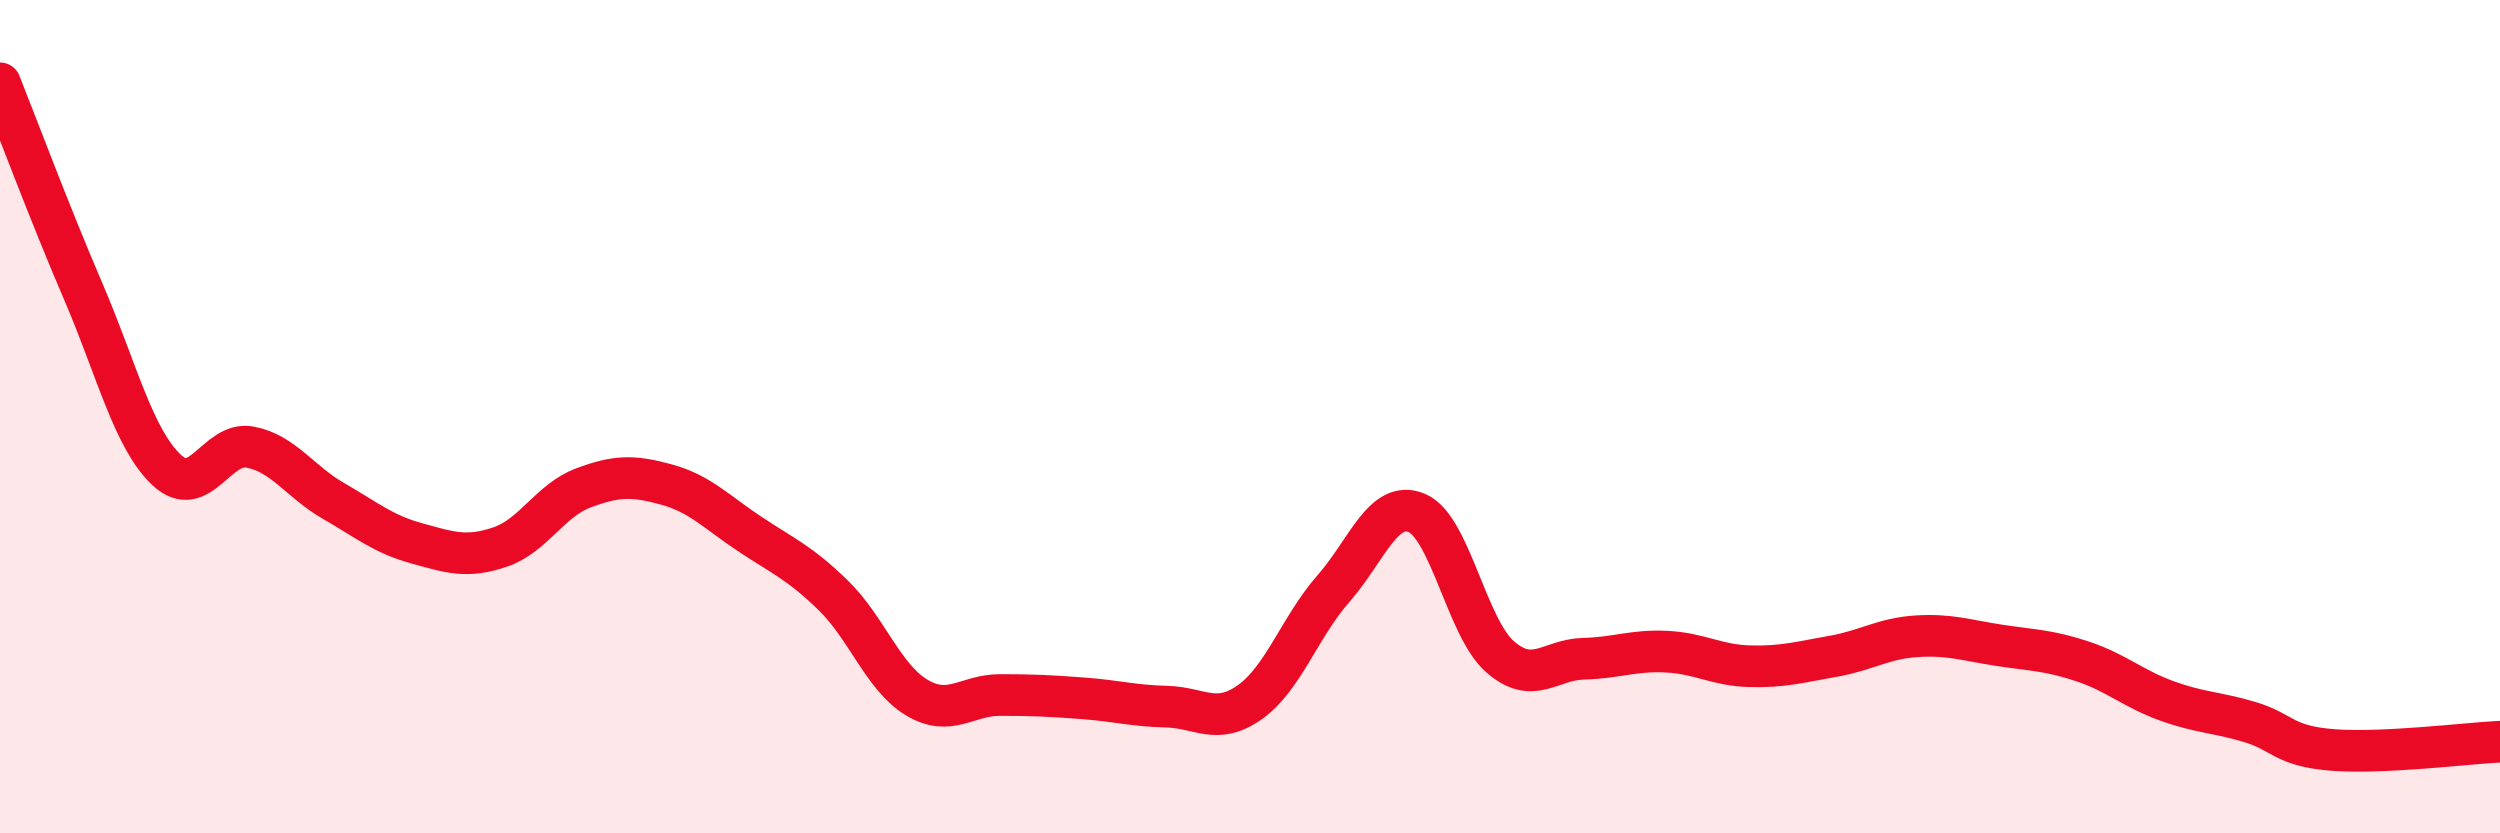
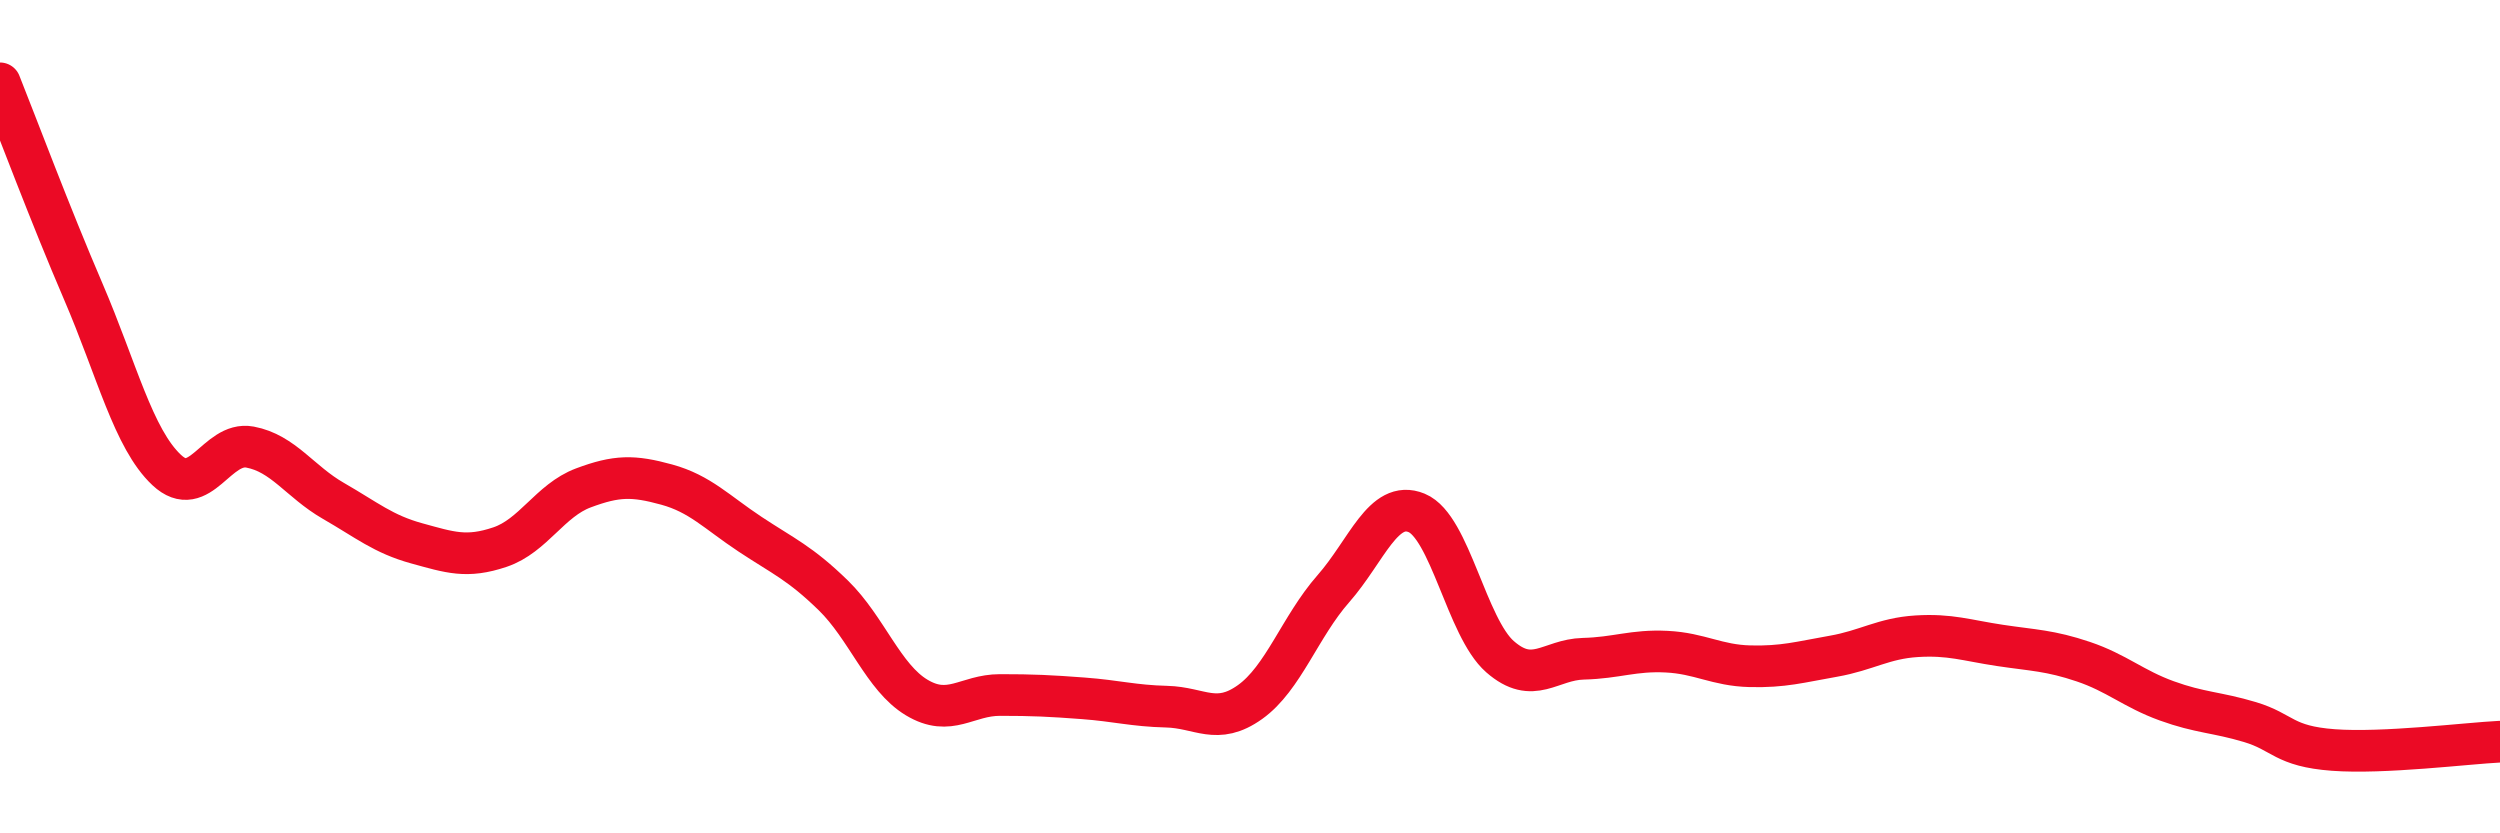
<svg xmlns="http://www.w3.org/2000/svg" width="60" height="20" viewBox="0 0 60 20">
-   <path d="M 0,2 C 0.4,3 1.2,5.14 2,7 C 2.8,8.86 3.2,10.53 4,11.28 C 4.8,12.03 5.2,10.58 6,10.73 C 6.8,10.88 7.2,11.56 8,12.02 C 8.8,12.48 9.2,12.82 10,13.04 C 10.8,13.26 11.2,13.4 12,13.13 C 12.8,12.86 13.2,12.01 14,11.71 C 14.8,11.41 15.2,11.41 16,11.63 C 16.8,11.85 17.2,12.29 18,12.82 C 18.8,13.35 19.2,13.51 20,14.29 C 20.8,15.07 21.2,16.26 22,16.74 C 22.8,17.22 23.2,16.68 24,16.68 C 24.8,16.68 25.2,16.7 26,16.76 C 26.8,16.82 27.2,16.94 28,16.96 C 28.8,16.98 29.2,17.42 30,16.85 C 30.8,16.28 31.2,15.04 32,14.13 C 32.8,13.22 33.2,11.98 34,12.31 C 34.8,12.64 35.2,15.06 36,15.76 C 36.8,16.46 37.2,15.83 38,15.81 C 38.8,15.79 39.2,15.6 40,15.64 C 40.8,15.68 41.2,15.97 42,15.99 C 42.8,16.01 43.2,15.89 44,15.75 C 44.8,15.61 45.2,15.32 46,15.27 C 46.8,15.22 47.2,15.37 48,15.49 C 48.8,15.61 49.2,15.61 50,15.88 C 50.8,16.15 51.2,16.53 52,16.82 C 52.8,17.11 53.2,17.09 54,17.33 C 54.8,17.57 54.8,17.91 56,18 C 57.2,18.09 59.2,17.84 60,17.8L60 20L0 20Z" fill="#EB0A25" opacity="0.1" stroke-linecap="round" stroke-linejoin="round" />
  <path d="M 0,2 C 0.4,3 1.2,5.14 2,7 C 2.8,8.86 3.2,10.53 4,11.28 C 4.8,12.03 5.2,10.58 6,10.73 C 6.8,10.88 7.2,11.56 8,12.02 C 8.8,12.48 9.2,12.82 10,13.04 C 10.8,13.26 11.2,13.4 12,13.13 C 12.8,12.86 13.2,12.01 14,11.71 C 14.8,11.41 15.2,11.41 16,11.63 C 16.8,11.85 17.2,12.29 18,12.82 C 18.8,13.35 19.2,13.51 20,14.29 C 20.8,15.07 21.2,16.26 22,16.74 C 22.8,17.22 23.2,16.68 24,16.68 C 24.8,16.68 25.2,16.7 26,16.76 C 26.8,16.82 27.2,16.94 28,16.96 C 28.8,16.98 29.2,17.42 30,16.85 C 30.8,16.28 31.2,15.04 32,14.13 C 32.8,13.22 33.2,11.98 34,12.31 C 34.8,12.64 35.2,15.06 36,15.76 C 36.8,16.46 37.2,15.83 38,15.81 C 38.8,15.79 39.2,15.6 40,15.64 C 40.8,15.68 41.2,15.97 42,15.99 C 42.8,16.01 43.2,15.89 44,15.75 C 44.8,15.61 45.2,15.32 46,15.27 C 46.8,15.22 47.2,15.37 48,15.49 C 48.8,15.61 49.2,15.61 50,15.88 C 50.8,16.15 51.2,16.53 52,16.82 C 52.8,17.11 53.2,17.09 54,17.33 C 54.8,17.57 54.8,17.91 56,18 C 57.2,18.09 59.2,17.84 60,17.8" stroke="#EB0A25" stroke-width="1" fill="none" stroke-linecap="round" stroke-linejoin="round" />
</svg>